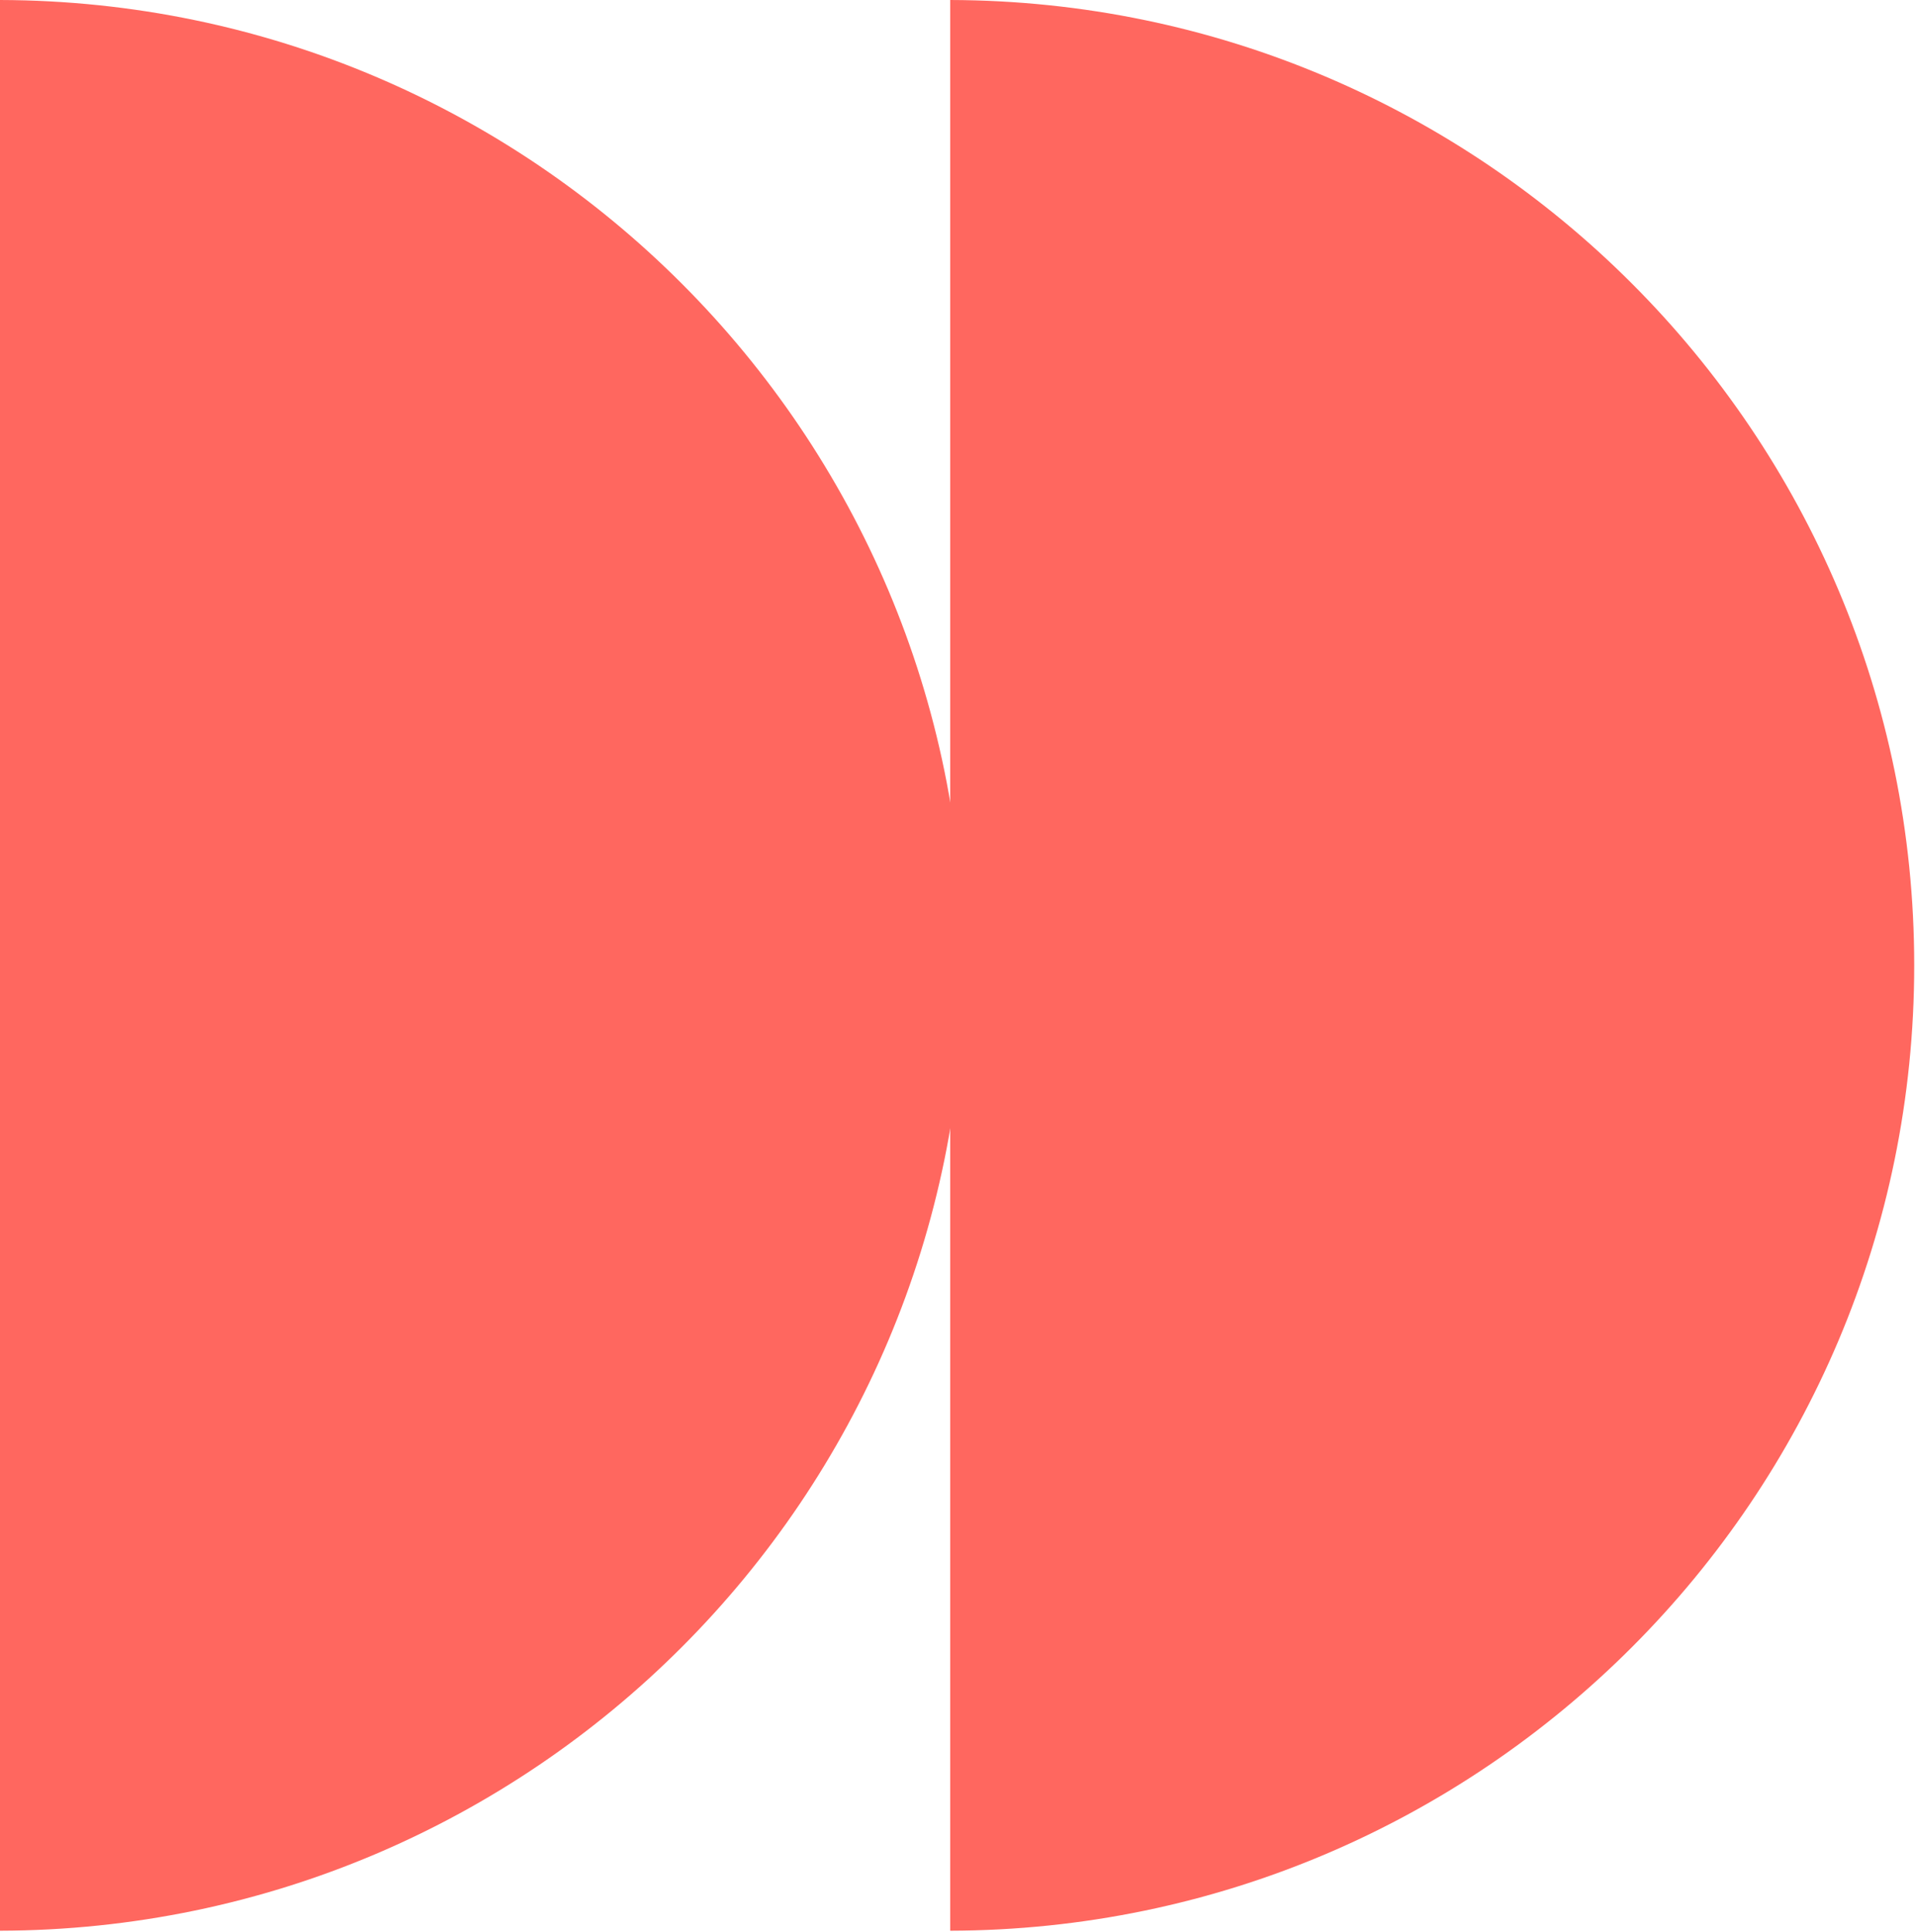
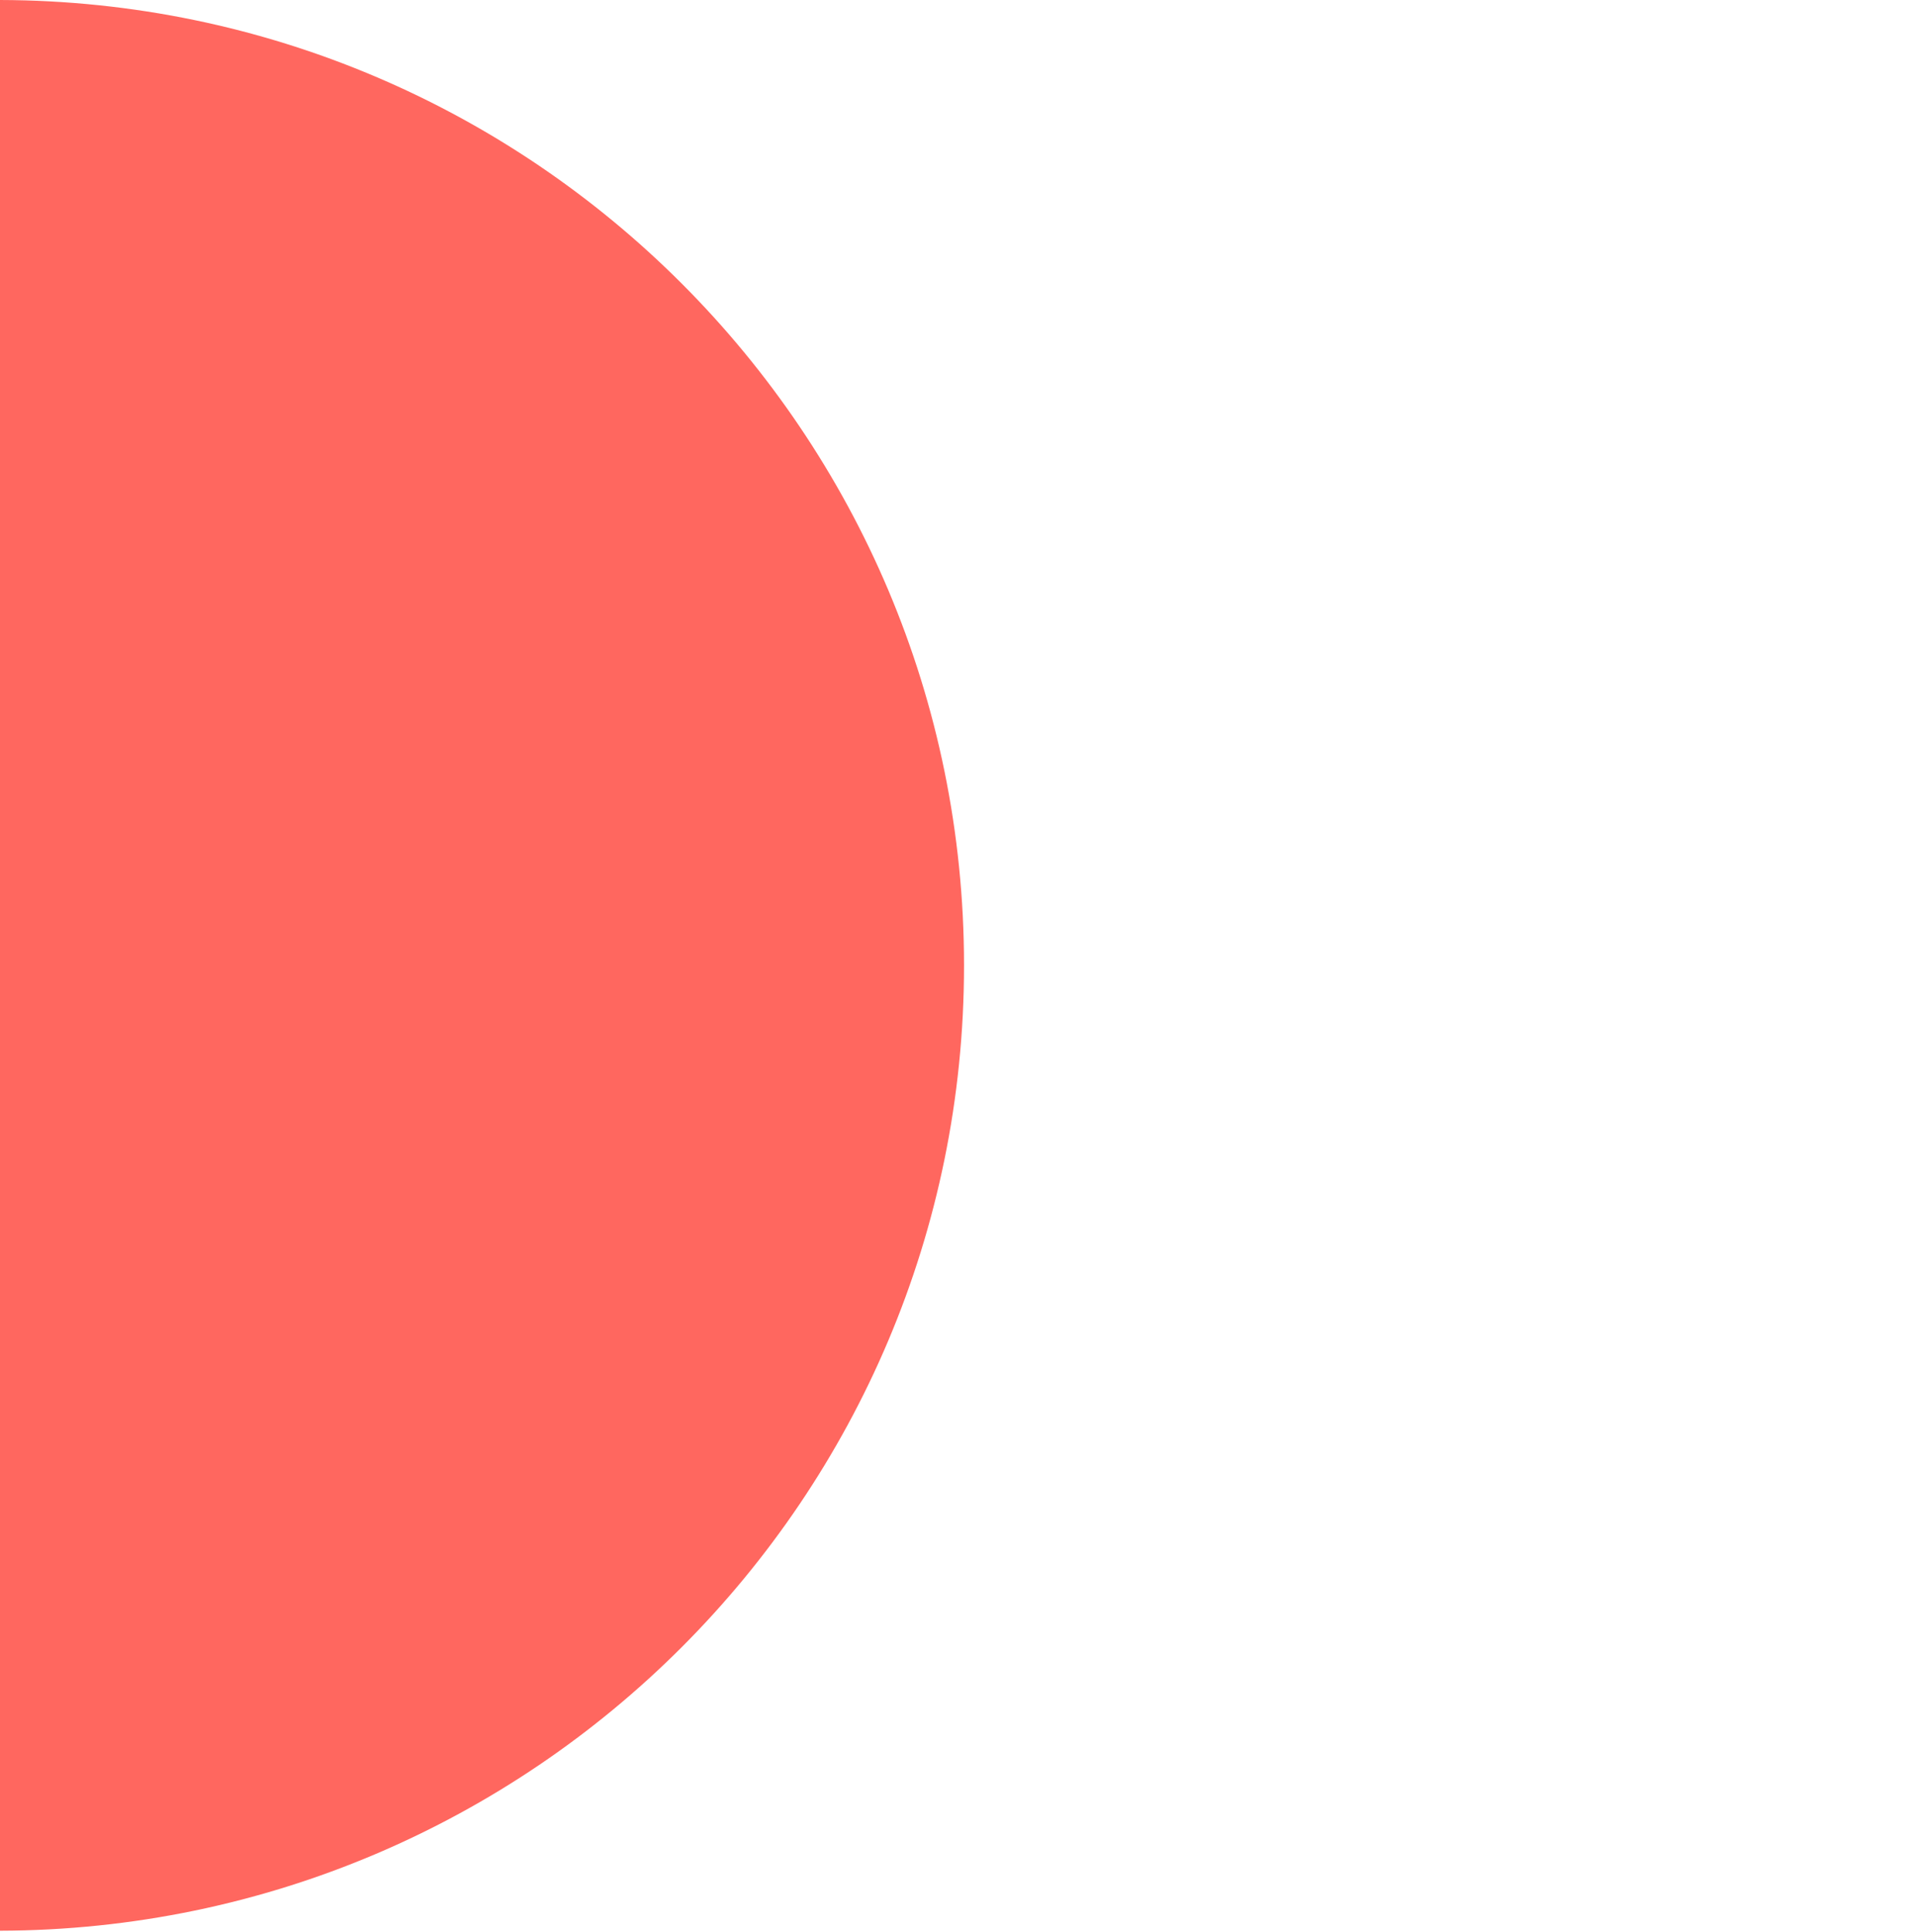
<svg xmlns="http://www.w3.org/2000/svg" width="722" height="728" viewBox="0 0 722 728" fill="none">
-   <path d="M358.058 727.584C558.716 727.063 721.328 564.451 721.328 363.792C721.328 163.133 558.716 0.521 358.058 0L358.058 727.584V727.584Z" fill="#FF675F" />
  <path d="M0 727.584C200.659 727.063 363.271 564.451 363.271 363.792C363.271 163.133 200.659 0.521 -3.32014e-05 0L0 727.584V727.584Z" fill="#FF675F" />
</svg>